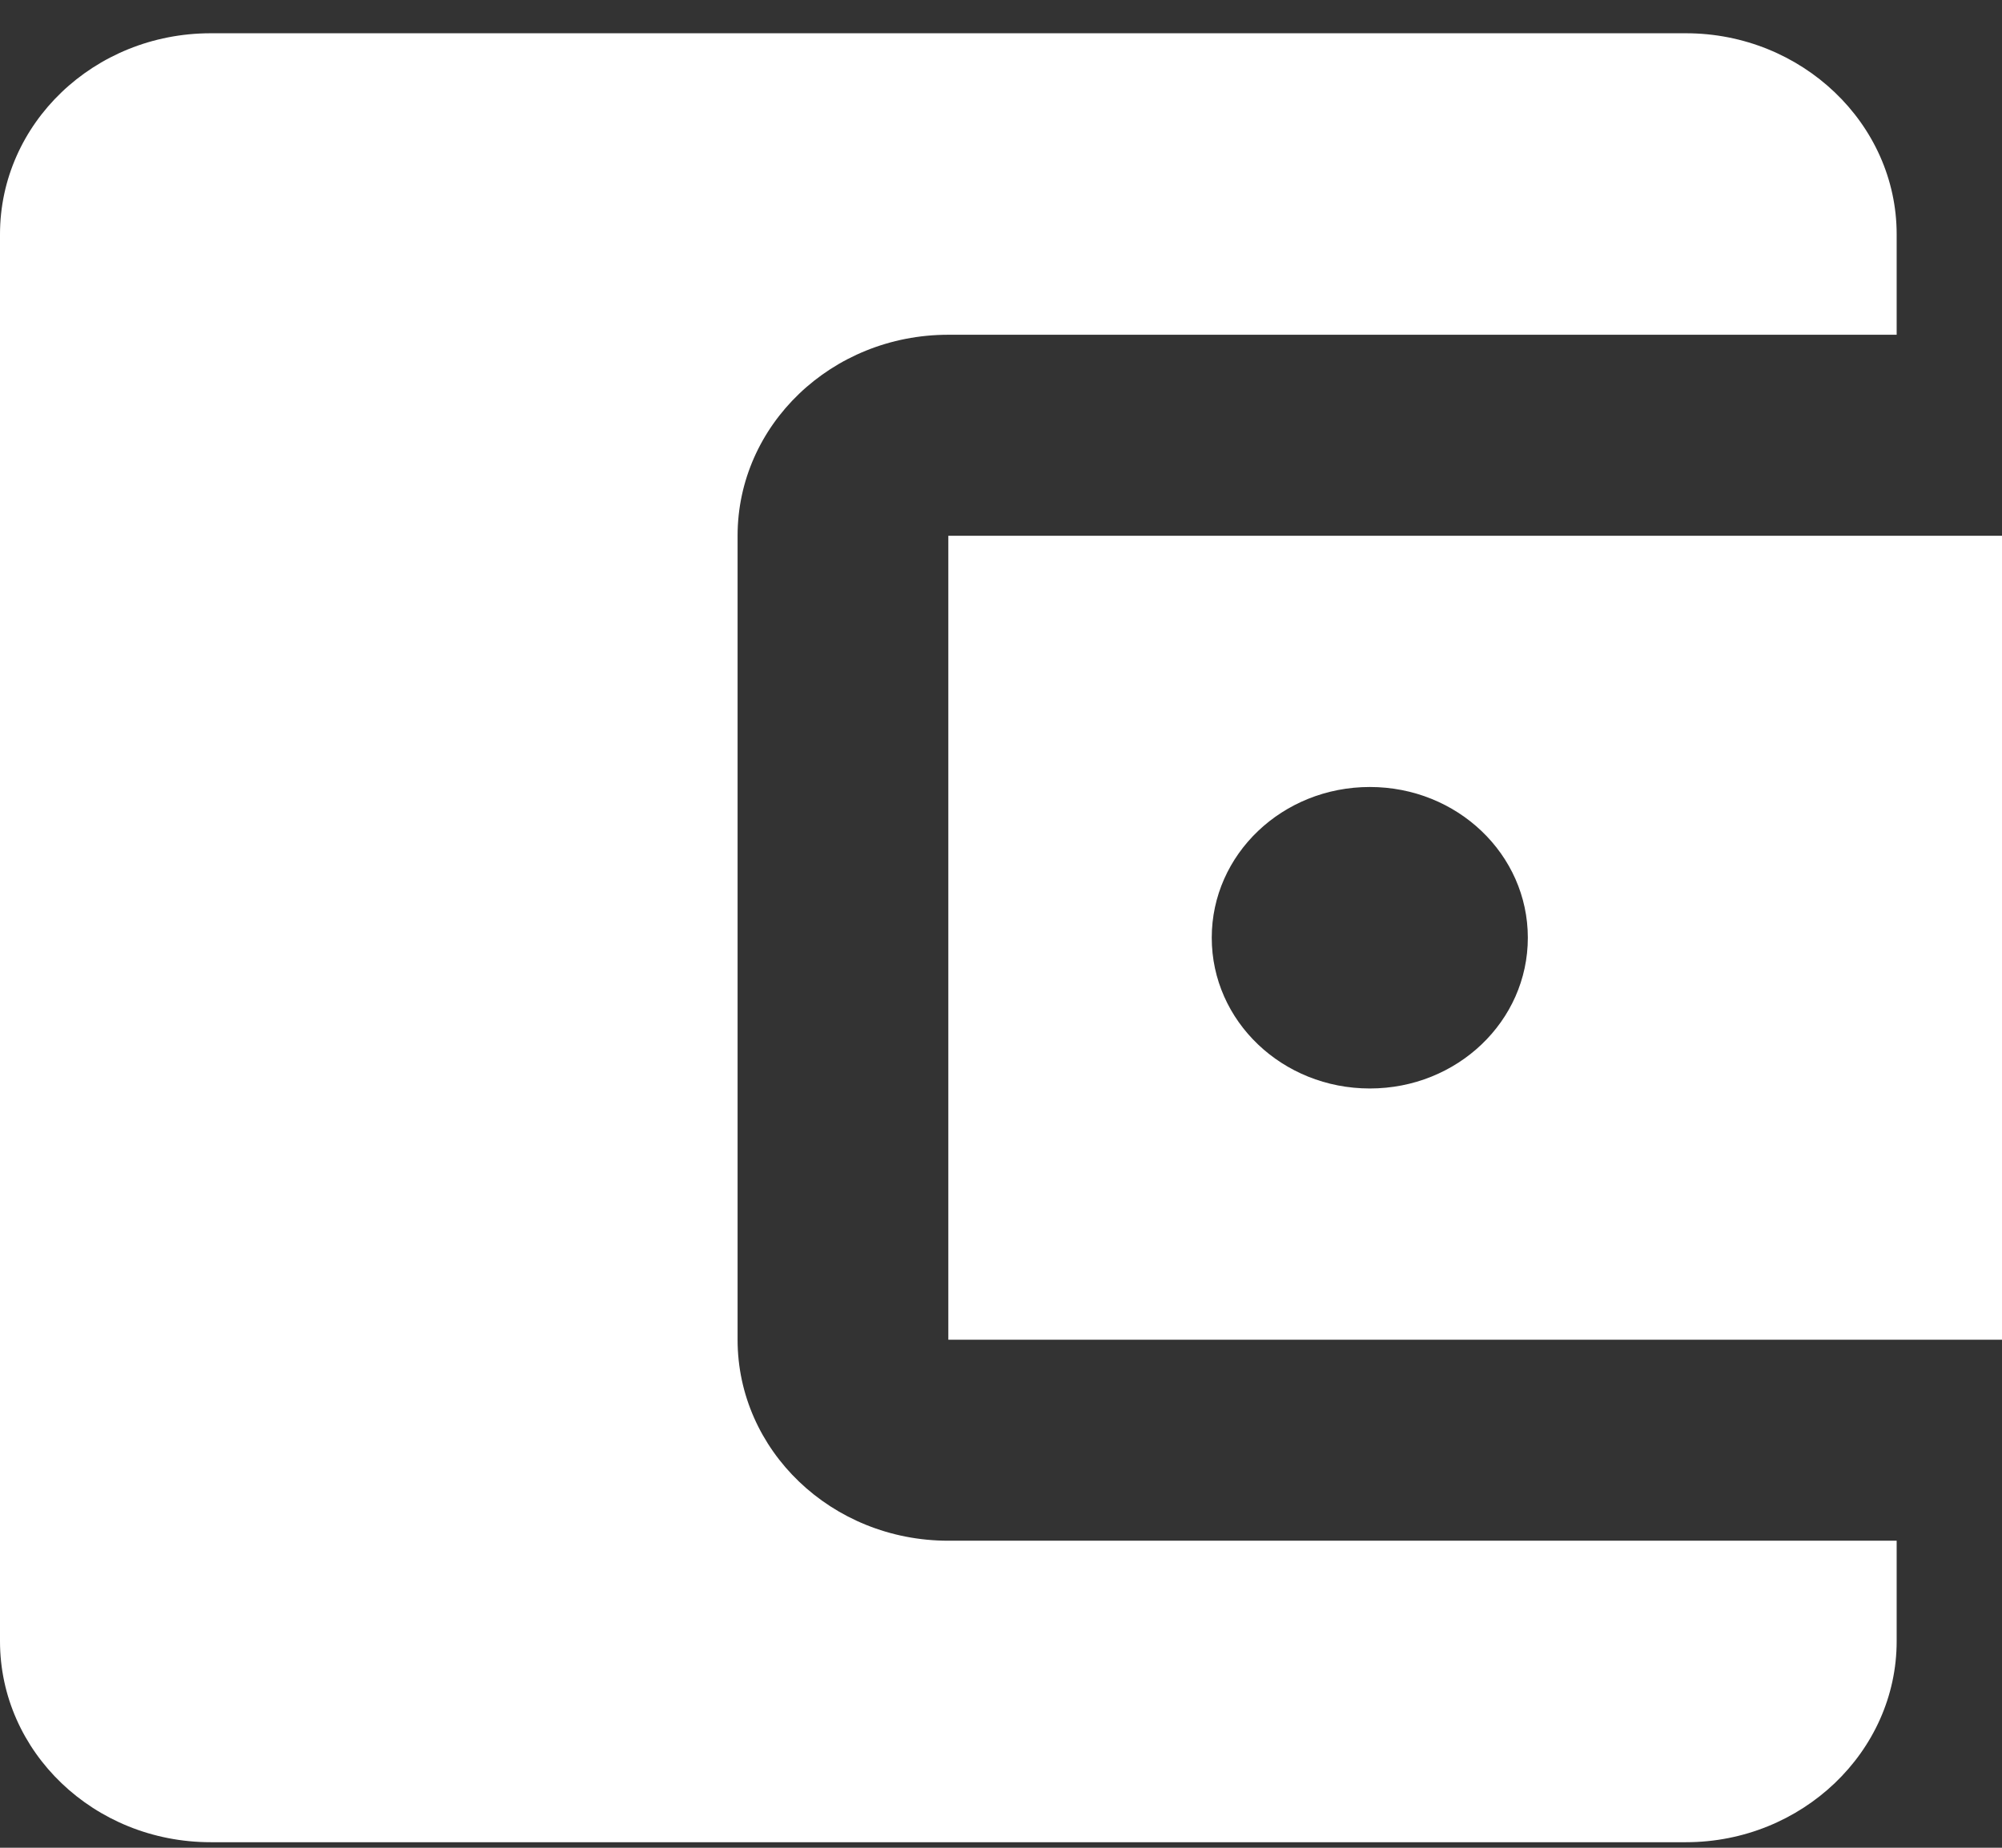
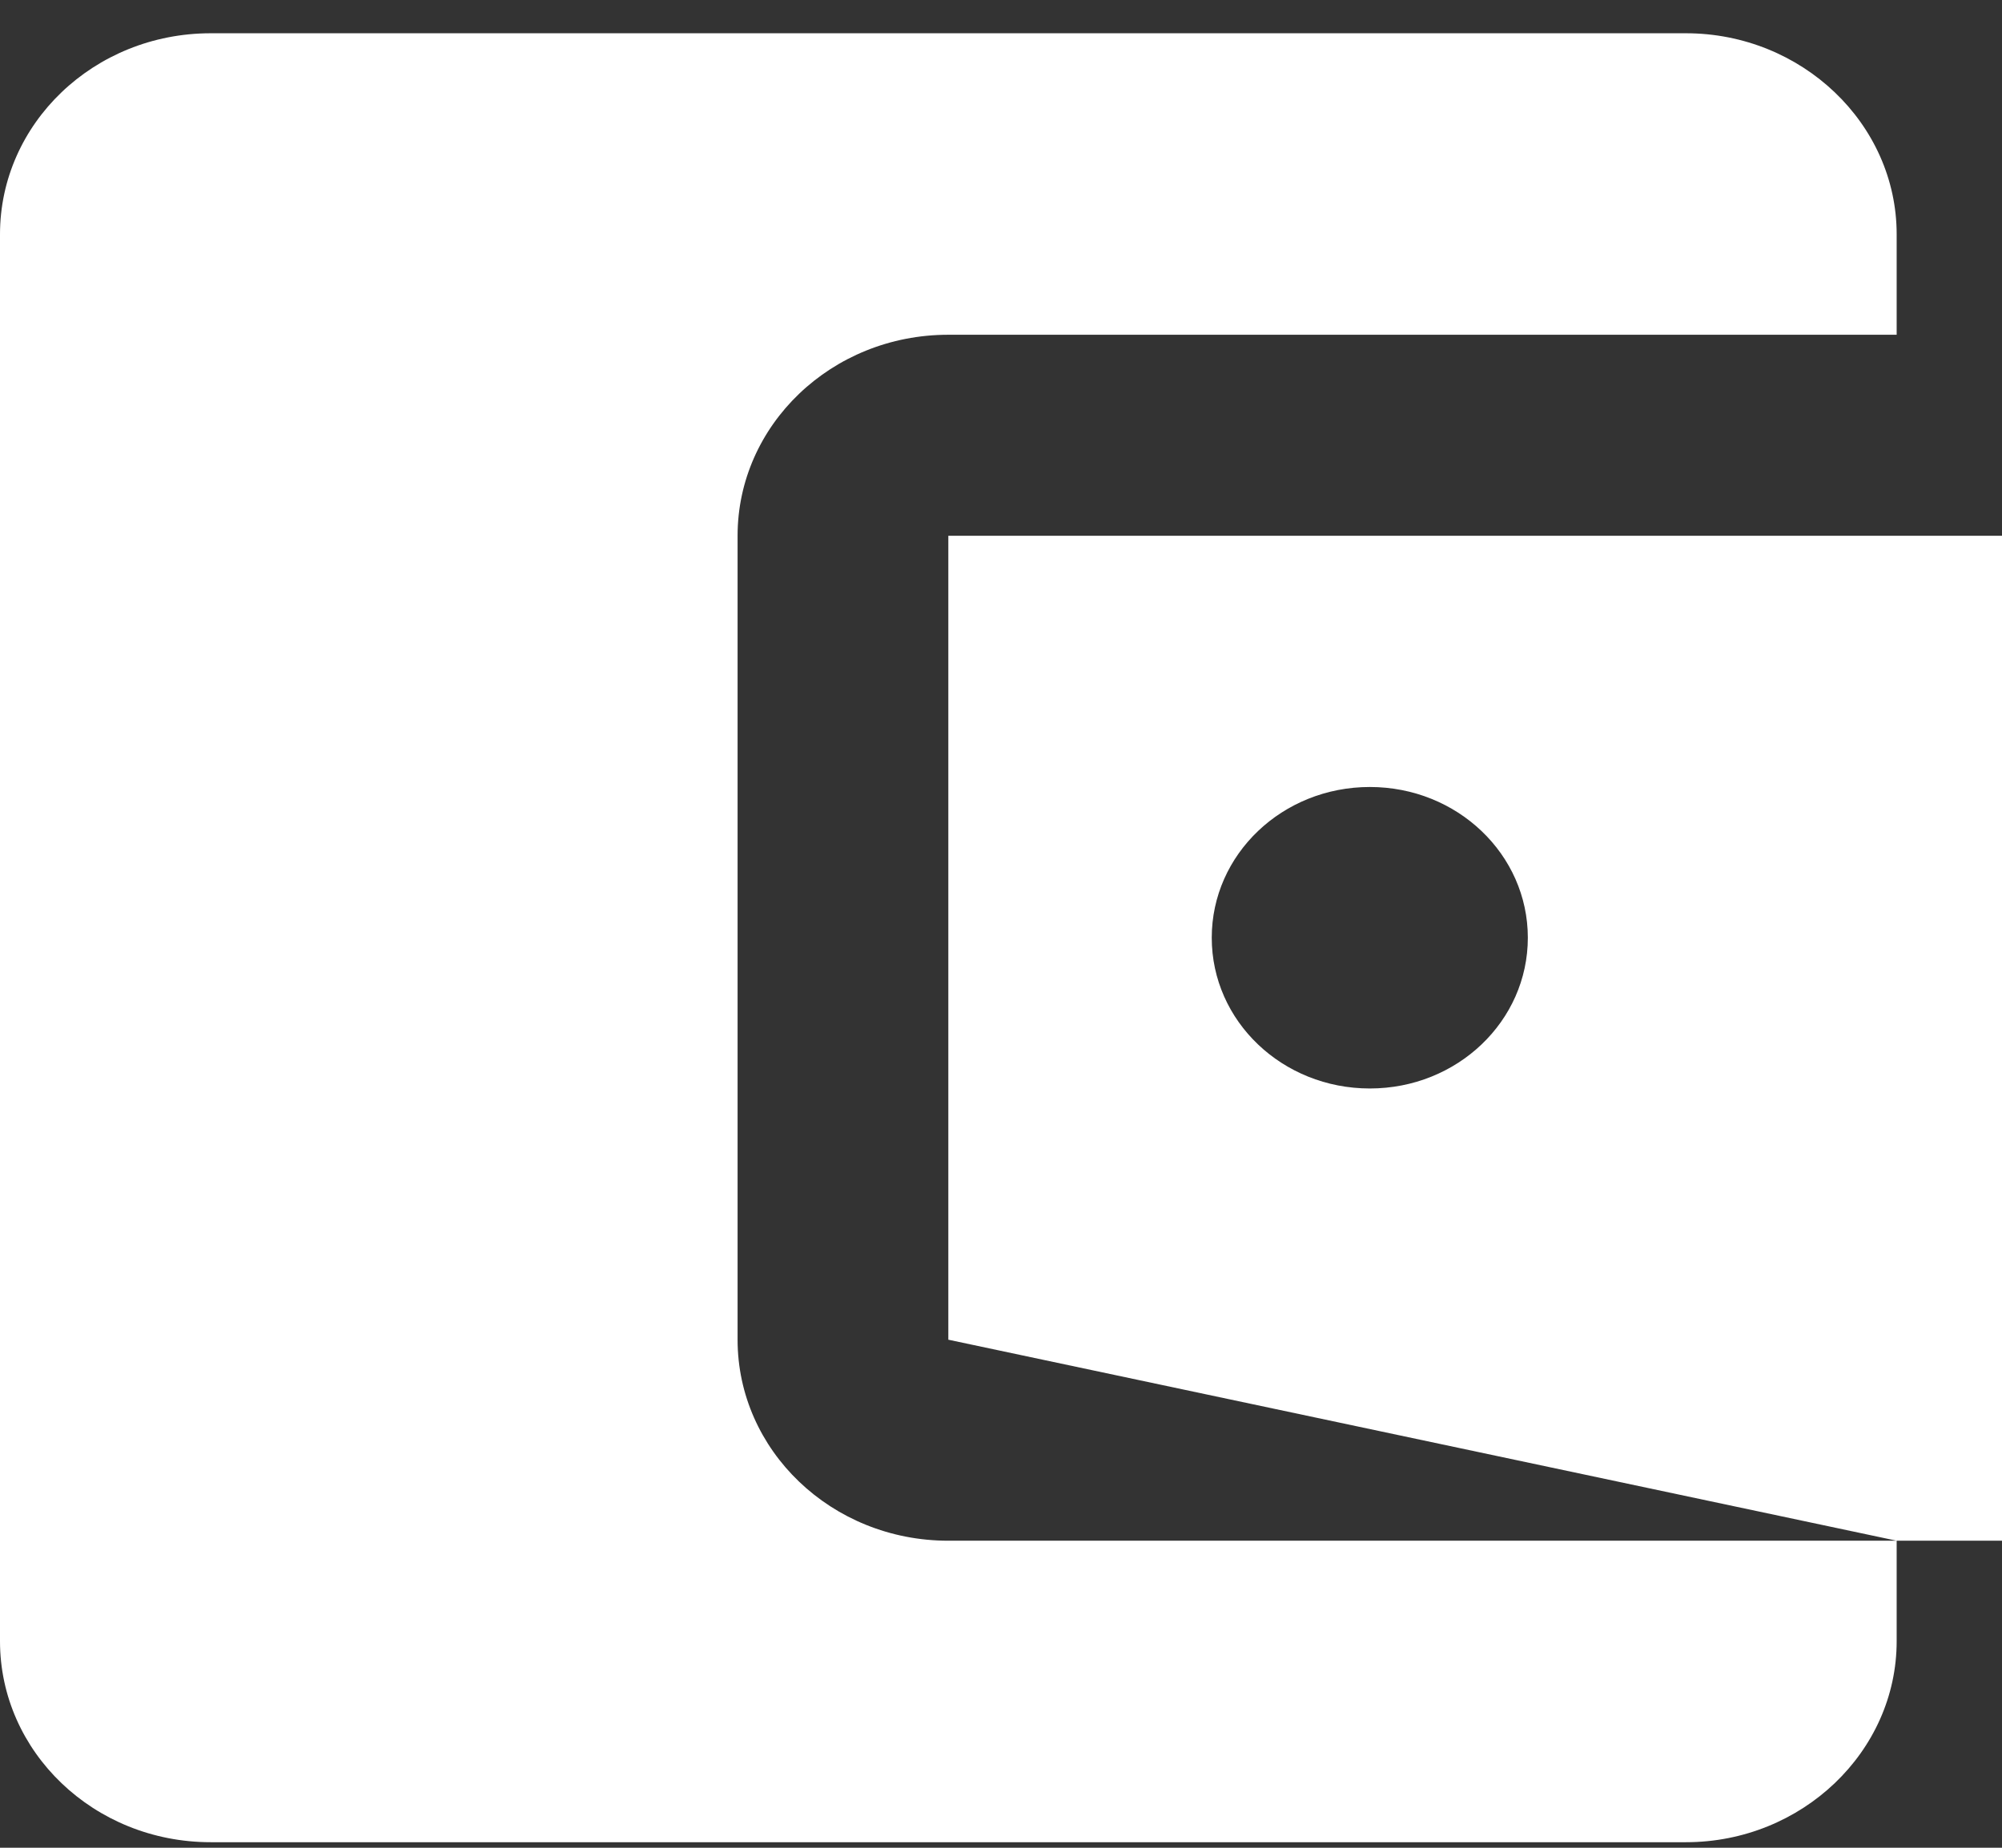
<svg xmlns="http://www.w3.org/2000/svg" width="26" height="24" viewBox="0 0 26 24" fill="none">
  <rect x="0" y="0" width="26" height="24" fill="#333333" stroke="none" />
-   <path d="M24.632 20.012V21.317C24.632 22.753 23.4 23.928 21.895 23.928H2.737C1.218 23.928 0 22.753 0 21.317V3.043C0 1.607 1.218 0.432 2.737 0.432H21.895C23.4 0.432 24.632 1.607 24.632 3.043V4.348H12.316C10.797 4.348 9.579 5.523 9.579 6.959V17.401C9.579 18.837 10.797 20.012 12.316 20.012H24.632ZM12.316 17.401H26V6.959H12.316V17.401ZM17.79 14.138C16.654 14.138 15.737 13.264 15.737 12.18C15.737 11.097 16.654 10.222 17.79 10.222C18.925 10.222 19.842 11.097 19.842 12.18C19.842 13.264 18.925 14.138 17.79 14.138Z" fill="white" />
+   <path d="M24.632 20.012V21.317C24.632 22.753 23.4 23.928 21.895 23.928H2.737C1.218 23.928 0 22.753 0 21.317V3.043C0 1.607 1.218 0.432 2.737 0.432H21.895C23.4 0.432 24.632 1.607 24.632 3.043V4.348H12.316C10.797 4.348 9.579 5.523 9.579 6.959V17.401C9.579 18.837 10.797 20.012 12.316 20.012H24.632ZH26V6.959H12.316V17.401ZM17.79 14.138C16.654 14.138 15.737 13.264 15.737 12.18C15.737 11.097 16.654 10.222 17.79 10.222C18.925 10.222 19.842 11.097 19.842 12.18C19.842 13.264 18.925 14.138 17.79 14.138Z" fill="white" />
</svg>